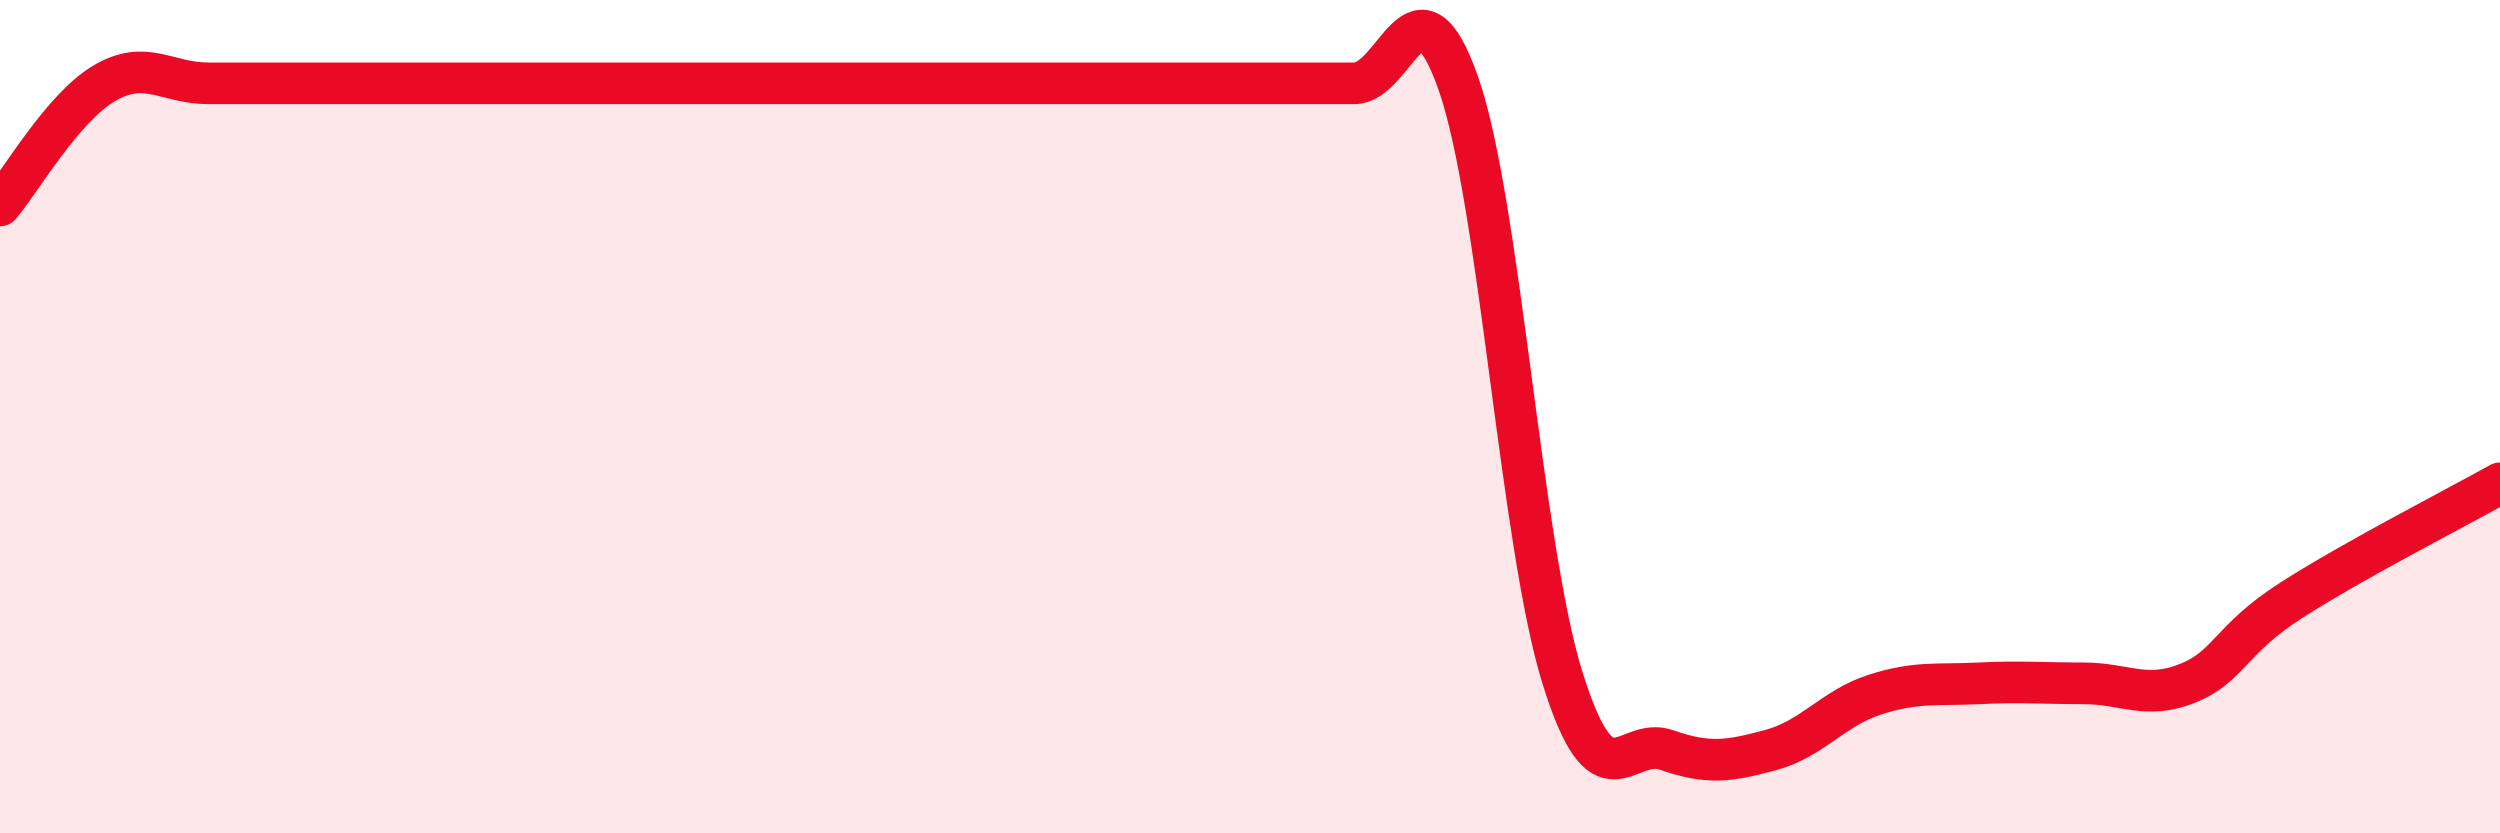
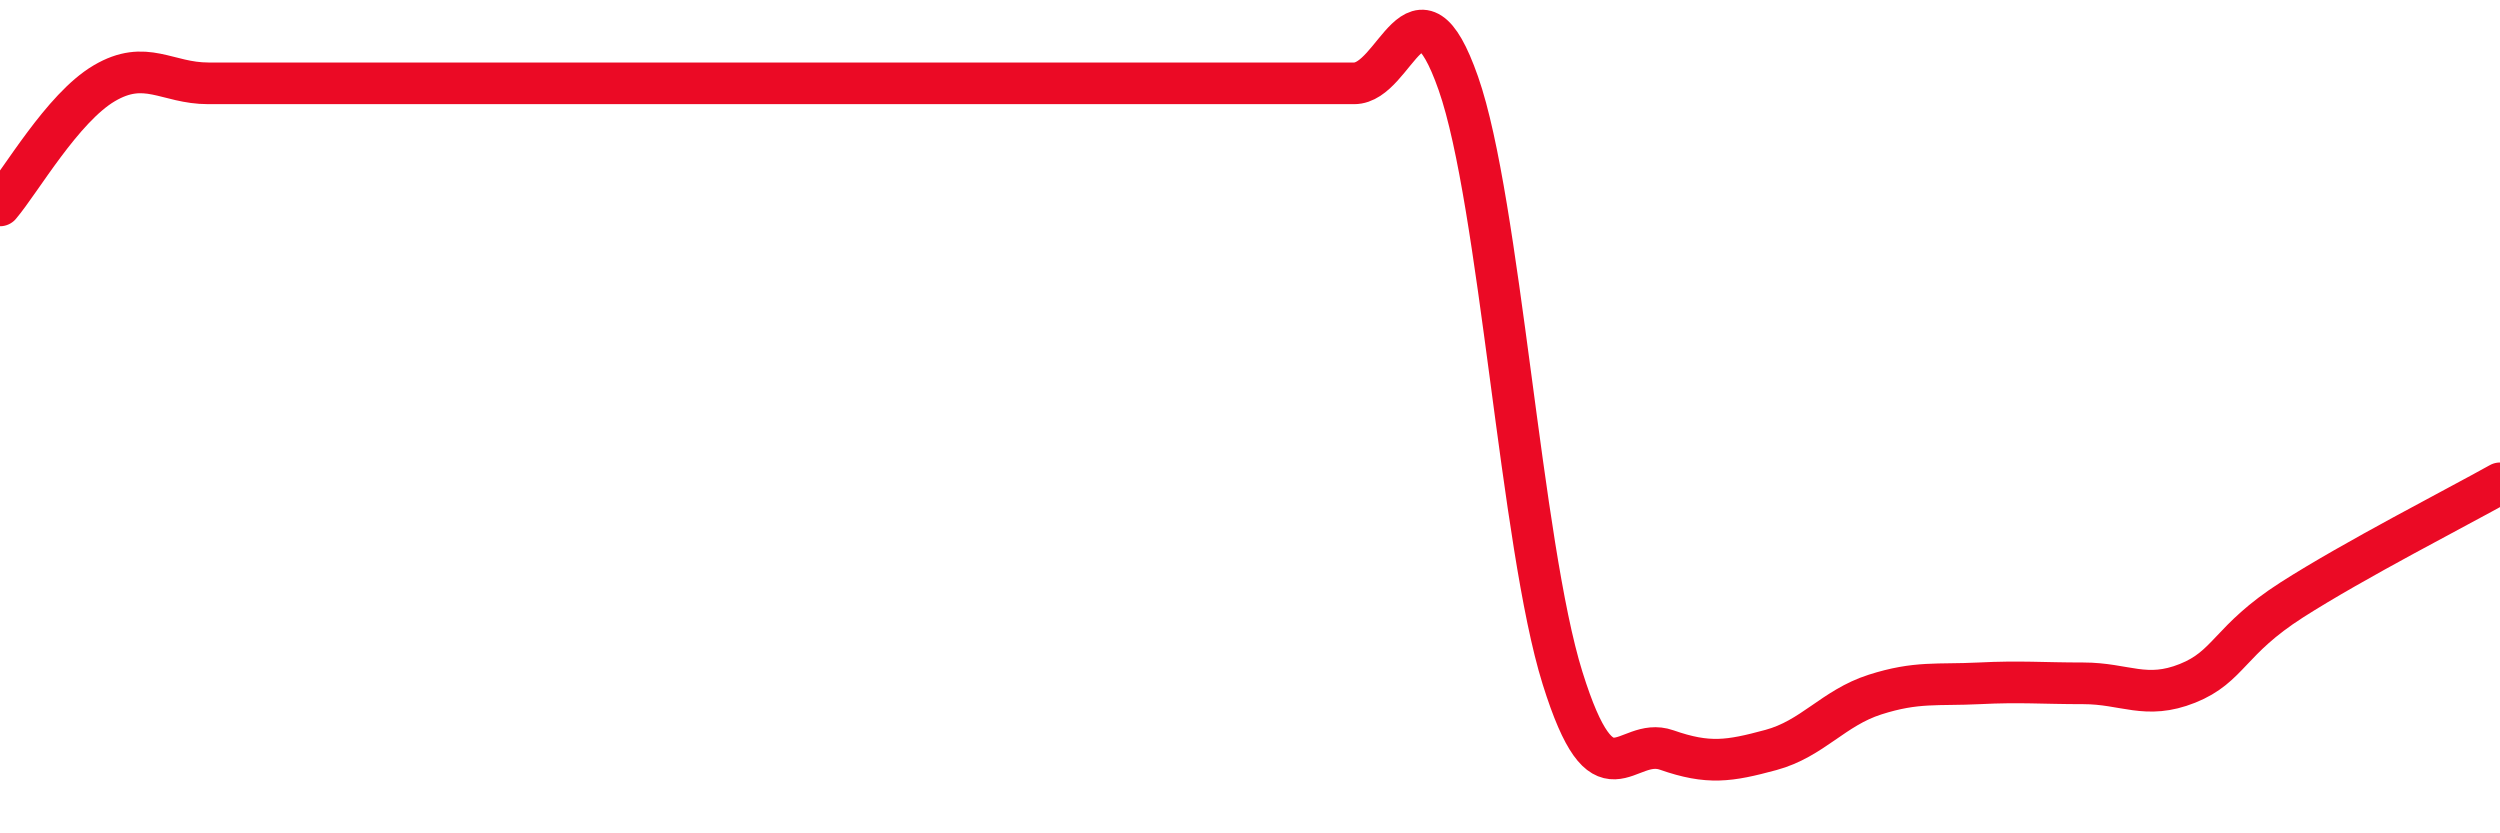
<svg xmlns="http://www.w3.org/2000/svg" width="60" height="20" viewBox="0 0 60 20">
-   <path d="M 0,4.93 C 0.5,4.34 1.5,2.59 2.5,2 C 3.5,1.41 4,2 5,2 C 6,2 6.5,2 7.5,2 C 8.5,2 9,2 10,2 C 11,2 11.5,2 12.5,2 C 13.5,2 14,2 15,2 C 16,2 16.5,2 17.5,2 C 18.5,2 19,2 20,2 C 21,2 21.5,2 22.5,2 C 23.5,2 24,2 25,2 C 26,2 26.5,2 27.5,2 C 28.5,2 29,2 30,2 C 31,2 31.5,2 32.5,2 C 33.5,2 34,-0.85 35,2 C 36,4.85 36.5,13.07 37.5,16.27 C 38.5,19.47 39,17.65 40,18 C 41,18.35 41.5,18.27 42.5,18 C 43.5,17.73 44,16.99 45,16.67 C 46,16.35 46.5,16.45 47.5,16.4 C 48.5,16.35 49,16.4 50,16.4 C 51,16.4 51.5,16.8 52.5,16.4 C 53.5,16 53.5,15.36 55,14.4 C 56.5,13.44 59,12.16 60,11.6L60 20L0 20Z" fill="#EB0A25" opacity="0.1" stroke-linecap="round" stroke-linejoin="round" />
  <path d="M 0,4.93 C 0.5,4.34 1.5,2.59 2.5,2 C 3.5,1.41 4,2 5,2 C 6,2 6.5,2 7.5,2 C 8.5,2 9,2 10,2 C 11,2 11.5,2 12.5,2 C 13.5,2 14,2 15,2 C 16,2 16.5,2 17.5,2 C 18.5,2 19,2 20,2 C 21,2 21.5,2 22.5,2 C 23.5,2 24,2 25,2 C 26,2 26.5,2 27.5,2 C 28.5,2 29,2 30,2 C 31,2 31.5,2 32.5,2 C 33.5,2 34,-0.85 35,2 C 36,4.85 36.5,13.07 37.5,16.27 C 38.5,19.47 39,17.65 40,18 C 41,18.35 41.5,18.27 42.5,18 C 43.5,17.73 44,16.99 45,16.67 C 46,16.35 46.5,16.45 47.5,16.4 C 48.5,16.35 49,16.4 50,16.4 C 51,16.4 51.5,16.8 52.5,16.4 C 53.5,16 53.5,15.36 55,14.4 C 56.5,13.44 59,12.16 60,11.6" stroke="#EB0A25" stroke-width="1" fill="none" stroke-linecap="round" stroke-linejoin="round" />
</svg>